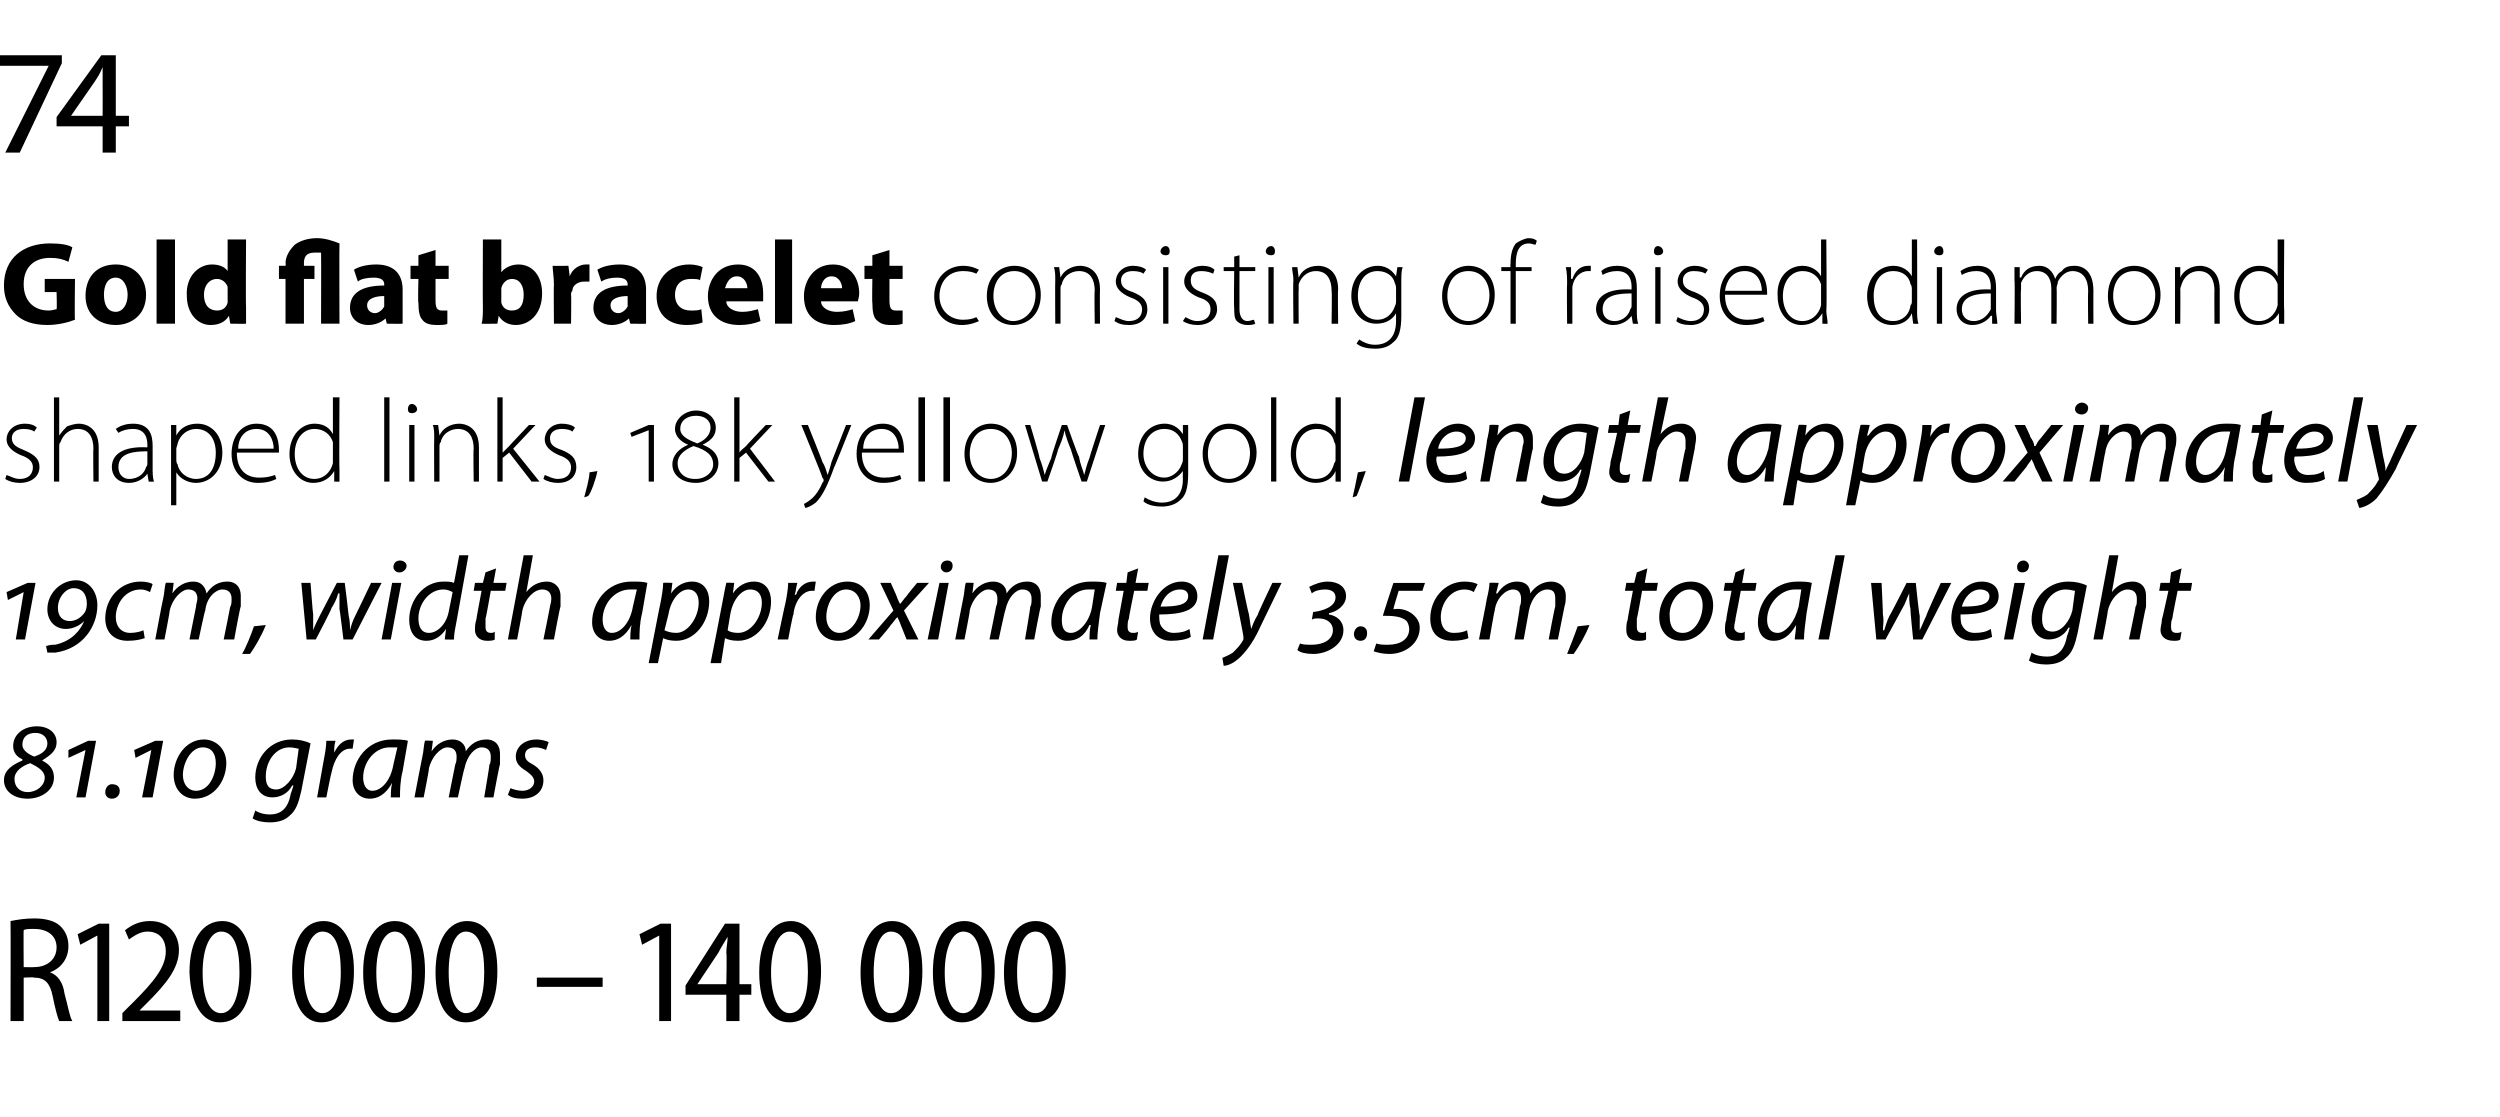
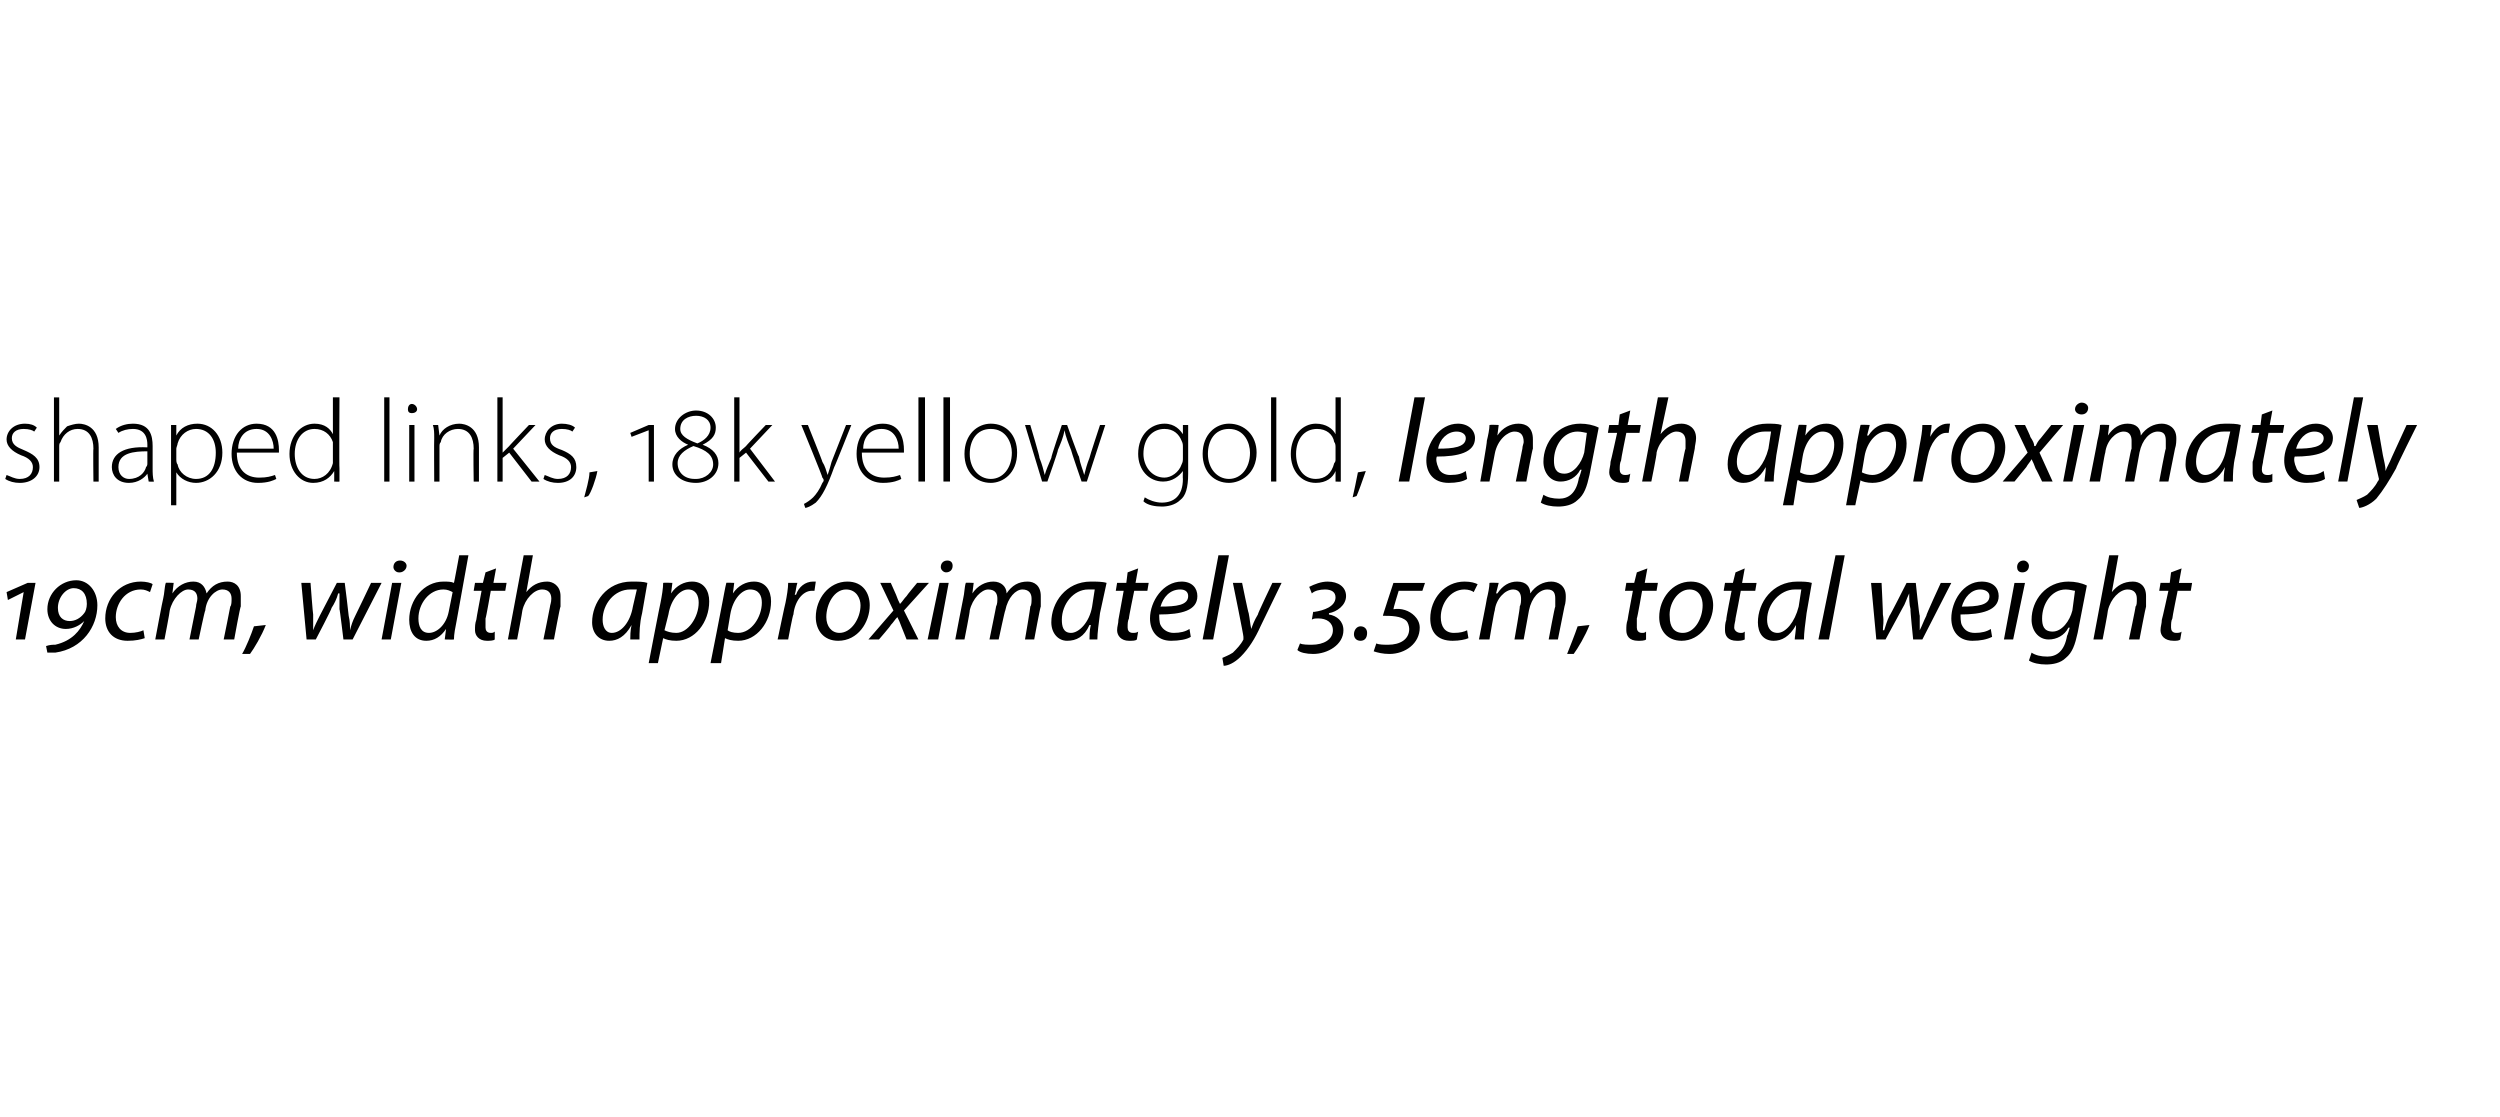
<svg xmlns="http://www.w3.org/2000/svg" version="1.1" width="190px" height="84.9px" viewBox="0 -3 190 84.9" style="top:-3px">
  <desc>74 Gold flat bracelet consisting of raised diamond shaped links, 18k yellow gold, length approximately 19cm, width ap...</desc>
  <defs />
  <g id="Polygon157676">
-     <path d="m.8 67c.5-.1 1.1-.2 1.8-.2c.9 0 1.6.2 2 .6c.4.4.6.9.6 1.5c0 1-.6 1.7-1.4 2c.6.2 1 .8 1.1 1.6c.3 1.1.4 1.8.6 2.1h-1c-.1-.2-.3-.9-.5-1.9c-.2-1-.6-1.4-1.4-1.4c-.05-.05-.8 0-.8 0v3.3h-1s.02-7.62 0-7.6zm1 3.5s.81.02.8 0c1 0 1.7-.6 1.7-1.5c0-.9-.7-1.4-1.7-1.4c-.4 0-.7 0-.8.1c-.02-.04 0 2.8 0 2.8zm5.6-2.4l-1.3.7l-.2-.8l1.6-.8h.8v7.4h-.9v-6.5zm1.9 6.5v-.6s.76-.78.8-.8c1.6-1.6 2.5-2.7 2.5-3.9c0-.8-.4-1.5-1.4-1.5c-.6 0-1.1.4-1.4.6l-.3-.7c.5-.4 1.1-.7 1.9-.7c1.5 0 2.2 1.1 2.2 2.2c0 1.4-1 2.6-2.4 4l-.6.6h3.1v.8H9.3zm9.8-3.8c0 2.6-.9 3.9-2.4 3.9c-1.3 0-2.2-1.3-2.3-3.8c0-2.5 1-3.9 2.5-3.9c1.4 0 2.2 1.4 2.2 3.8zm-3.7.1c0 1.9.5 3.1 1.4 3.1c.9 0 1.4-1.3 1.4-3.1c0-1.9-.4-3.1-1.4-3.1c-.8 0-1.4 1.2-1.4 3.1zm11.5-.1c0 2.6-1 3.9-2.5 3.9c-1.3 0-2.2-1.3-2.2-3.8c0-2.5.9-3.9 2.4-3.9c1.4 0 2.3 1.4 2.3 3.8zm-3.8.1c0 1.9.6 3.1 1.4 3.1c.9 0 1.4-1.3 1.4-3.1c0-1.9-.4-3.1-1.4-3.1c-.8 0-1.4 1.2-1.4 3.1zm9.2-.1c0 2.6-.9 3.9-2.4 3.9c-1.4 0-2.3-1.3-2.3-3.8c0-2.5 1-3.9 2.4-3.9c1.5 0 2.3 1.4 2.3 3.8zm-3.7.1c0 1.9.5 3.1 1.4 3.1c.9 0 1.3-1.3 1.3-3.1c0-1.9-.4-3.1-1.3-3.1c-.8 0-1.4 1.2-1.4 3.1zm9.2-.1c0 2.6-.9 3.9-2.4 3.9c-1.4 0-2.3-1.3-2.3-3.8c0-2.5 1-3.9 2.4-3.9c1.5 0 2.3 1.4 2.3 3.8zm-3.7.1c0 1.9.5 3.1 1.3 3.1c1 0 1.4-1.3 1.4-3.1c0-1.9-.4-3.1-1.4-3.1c-.8 0-1.3 1.2-1.3 3.1zm11.7.4v.7h-5v-.7h5zm4.3-3.2l-1.3.7l-.2-.8l1.6-.8h.8v7.4h-.9v-6.5zm5.1 6.5v-2h-3.1v-.7l3-4.7h1.1v4.6h.9v.8h-.9v2h-1zm0-2.8s.05-2.37 0-2.4c0-.4.1-.8.1-1.2c-.3.5-.5.8-.7 1.2L53 71.8h2.2zm7.2-1c0 2.6-1 3.9-2.4 3.9c-1.4 0-2.3-1.3-2.3-3.8c0-2.5 1-3.9 2.4-3.9c1.4 0 2.3 1.4 2.3 3.8zm-3.8.1c0 1.9.6 3.1 1.4 3.1c1 0 1.4-1.3 1.4-3.1c0-1.9-.4-3.1-1.4-3.1c-.8 0-1.4 1.2-1.4 3.1zm11.5-.1c0 2.6-.9 3.9-2.4 3.9c-1.4 0-2.3-1.3-2.3-3.8c0-2.5 1-3.9 2.4-3.9c1.5 0 2.3 1.4 2.3 3.8zm-3.7.1c0 1.9.5 3.1 1.3 3.1c1 0 1.4-1.3 1.4-3.1c0-1.9-.4-3.1-1.4-3.1c-.8 0-1.3 1.2-1.3 3.1zm9.2-.1c0 2.6-1 3.9-2.5 3.9c-1.3 0-2.2-1.3-2.2-3.8c0-2.5.9-3.9 2.4-3.9c1.4 0 2.3 1.4 2.3 3.8zm-3.8.1c0 1.9.5 3.1 1.4 3.1c.9 0 1.4-1.3 1.4-3.1c0-1.9-.4-3.1-1.4-3.1c-.8 0-1.4 1.2-1.4 3.1zm9.2-.1c0 2.6-.9 3.9-2.4 3.9c-1.4 0-2.3-1.3-2.3-3.8c0-2.5 1-3.9 2.4-3.9c1.5 0 2.3 1.4 2.3 3.8zm-3.7.1c0 1.9.5 3.1 1.4 3.1c.9 0 1.3-1.3 1.3-3.1c0-1.9-.4-3.1-1.3-3.1c-.9 0-1.4 1.2-1.4 3.1z" stroke="none" fill="#000" />
-   </g>
+     </g>
  <g id="Polygon157675">
-     <path d="m2.8 52.2c.9 0 1.5.5 1.5 1.2c0 .7-.5 1-1.1 1.4c.6.3.9.7.9 1.3c0 1-1 1.6-2 1.6c-1.1 0-1.8-.6-1.8-1.4c0-.8.7-1.2 1.4-1.5v-.1c-.5-.2-.7-.6-.7-1c0-.9.8-1.5 1.8-1.5zm-.1.5c-.6 0-1 .3-1 .9c0 .4.4.7.9.9c.6-.2 1-.5 1-1c0-.4-.3-.8-.9-.8zm-.6 4.5c.7 0 1.3-.5 1.3-1.1c0-.5-.5-.8-1.1-1.1c-.6.2-1.2.6-1.2 1.2c0 .6.4 1 1 1zm4.4.4h-.7l.7-3.6l-1.3.6v-.6l1.5-.7h.6l-.8 4.3zm2 .1c-.3 0-.5-.2-.5-.5c0-.3.2-.6.5-.6c.4 0 .6.2.6.5c0 .4-.3.6-.6.6zm3.1-.1h-.8l.7-3.6l-1.2.6l-.1-.6l1.6-.7h.6l-.8 4.3zm3.2.1c-.9 0-1.6-.7-1.6-1.8c0-1.3.9-2.7 2.3-2.7c.9 0 1.7.7 1.7 1.8c0 1.3-.9 2.7-2.4 2.7zm.1-.6c1 0 1.5-1.2 1.5-2.1c0-.7-.3-1.2-1-1.2c-.9 0-1.5 1.2-1.5 2.1c0 .7.4 1.2 1 1.2zm4.5 1.5c.3.2.7.3 1.1.3c.8 0 1.4-.4 1.6-1.6c.01.05.2-.6.2-.6h-.1c-.3.6-.9.9-1.5.9c-.9 0-1.3-.7-1.3-1.5c0-1.5 1.1-2.9 2.8-2.9c.5 0 1 .1 1.4.3l-.7 3.6c-.2.9-.4 1.5-.9 1.9c-.4.4-1 .5-1.5.5c-.5 0-1-.1-1.3-.3l.2-.6zm3.3-4.7c-.1 0-.4-.1-.7-.1c-1.1 0-1.8 1.1-1.8 2.2c0 .5.1 1 .8 1c.6 0 1.3-.8 1.5-1.6l.2-1.5zm1.4 3.7l.5-2.8c.1-.5.2-1.1.2-1.5h.7c-.1.3-.1.6-.1.9c.3-.6.7-1 1.3-1h.2l-.1.7h-.2c-.7 0-1.2.8-1.4 1.8c-.03.01-.4 1.9-.4 1.9h-.7zm5.6 0c0-.2 0-.7.1-1.1c-.5.9-1.1 1.2-1.7 1.2c-.8 0-1.3-.6-1.3-1.4c0-1.5 1.1-3.1 3-3.1c.4 0 .9 0 1.2.1l-.4 2.3c-.2.8-.2 1.5-.2 2h-.7zm.5-3.8h-.6c-1.1 0-2 1.1-2 2.3c0 .5.2 1 .7 1c.7 0 1.4-.8 1.6-2l.3-1.3zm1.3 3.8s.58-3.06.6-3.1c.1-.4.1-.9.2-1.2c-.03-.03.6 0 .6 0l-.1.8s.04-.01 0 0c.4-.6 1-.9 1.6-.9c.6 0 1 .4 1 .9c.4-.6.9-.9 1.6-.9c.5 0 1 .3 1 1.1v.8c-.03-.05-.5 2.5-.5 2.5h-.7s.42-2.49.4-2.5c.1-.1.1-.4.1-.6c0-.4-.2-.7-.7-.7c-.5 0-1.1.6-1.3 1.6c-.03-.01-.5 2.2-.5 2.2h-.7l.5-2.5c.1-.2.1-.4.1-.6c0-.3-.1-.7-.7-.7c-.5 0-1.2.7-1.4 1.6c.03.04-.4 2.2-.4 2.2h-.7zm7.3-.7c.2.1.6.2.9.2c.5 0 .9-.3.9-.7c0-.3-.2-.5-.6-.8c-.5-.3-.8-.6-.8-1.1c0-.7.6-1.3 1.6-1.3c.3 0 .7.1.9.2l-.2.6c-.2-.1-.5-.2-.8-.2c-.5 0-.8.2-.8.6c0 .3.2.5.6.7c.5.3.8.7.8 1.2c0 .9-.7 1.4-1.6 1.4c-.5 0-.9-.1-1.1-.3l.2-.5z" stroke="none" fill="#000" />
-   </g>
+     </g>
  <g id="Polygon157674">
    <path d="m1.9 45.6h-.7l.6-3.6l-1.2.6l-.1-.6l1.6-.7h.6l-.8 4.3zm3.4-1.4c.4 0 .8-.2 1.1-.6c.1-.1.2-.4.2-.7c0-.8-.4-1.2-1-1.2c-.6 0-1.2.7-1.2 1.5c0 .7.4 1 .9 1zm-1.8 1.9c.3-.1.5-.1.7-.1c1.3-.3 1.9-1.1 2.2-1.8c-.3.3-.8.6-1.4.6c-.8 0-1.4-.6-1.4-1.5c0-1.2 1-2.2 2.2-2.2c.9 0 1.6.8 1.6 1.9c0 1.6-1.1 3.3-3.2 3.6h-.6l-.1-.5zm7.5-.6c-.3.1-.7.2-1.3.2C8.6 45.7 8 45 8 44c0-1.5 1.1-2.8 2.7-2.8c.4 0 .8.1.9.2l-.2.6c-.2-.1-.4-.2-.7-.2c-1.2 0-1.9 1.1-1.9 2.1c0 .7.4 1.2 1.1 1.2c.4 0 .8-.1 1-.2l.1.6zm.8.1s.57-3.06.6-3.1c.1-.4.1-.9.2-1.2c-.04-.03.6 0 .6 0l-.1.8s.03-.01 0 0c.4-.6 1-.9 1.6-.9c.6 0 .9.4 1 .9c.4-.6.9-.9 1.6-.9c.5 0 1 .3 1 1.1v.8c-.04-.05-.5 2.5-.5 2.5h-.8s.51-2.49.5-2.5c.1-.1.1-.4.1-.6c0-.4-.2-.7-.7-.7c-.5 0-1.2.6-1.3 1.6c-.04-.01-.5 2.2-.5 2.2h-.7l.5-2.5c0-.2.1-.4.1-.6c0-.3-.1-.7-.7-.7c-.5 0-1.2.7-1.4 1.6c.02.04-.4 2.2-.4 2.2h-.7zm6.6 1.1c.3-.5.7-1.5.9-2.1l.9-.1c-.3.8-.9 1.8-1.2 2.2h-.6zm5.2-5.4s.18 2.42.2 2.4v1.2c.1-.3.3-.7.5-1.1l1.3-2.5h.6s.31 2.45.3 2.5c.1.4.1.8.1 1.1c.1-.4.2-.7.4-1.1c.02-.01 1.2-2.5 1.2-2.5h.8l-2.2 4.3h-.7s-.28-2.34-.3-2.3v-1.2h-.1c-.1.4-.3.8-.5 1.1c.04.04-1.2 2.4-1.2 2.4h-.7l-.4-4.3h.7zm5.4 4.3l.8-4.3h.7l-.8 4.3h-.7zm1.3-5.1c-.2 0-.4-.2-.4-.4c0-.3.2-.5.5-.5c.3 0 .5.2.5.4c0 .3-.3.5-.5.5h-.1zm5.3-1.3l-.9 5c-.1.5-.2 1-.2 1.4c0 .02-.7 0-.7 0l.1-.8s.02-.04 0 0c-.4.6-.9.9-1.5.9c-.9 0-1.3-.7-1.3-1.6c0-1.5 1.1-2.9 2.6-2.9c.3 0 .6 0 .8.1c.01.02.4-2.1.4-2.1h.7zM34.4 42c-.2-.1-.4-.2-.7-.2c-1.1 0-1.9 1.1-1.9 2.2c0 .6.2 1.1.8 1.1c.6 0 1.3-.6 1.5-1.6l.3-1.5zm3.3-1.8l-.2 1.1h1l-.1.6h-1.1s-.36 2.07-.4 2.1v.7c0 .2.1.4.4.4c.1 0 .2 0 .3-.1v.6c-.1.1-.4.1-.6.1c-.6 0-.9-.4-.9-.8c0-.3 0-.5.1-.8c-.01-.04.4-2.2.4-2.2h-.6l.1-.6h.6l.2-.8l.8-.3zm.9 5.4l1.2-6.4h.7L40 42s0 .04 0 0c.4-.5.9-.8 1.6-.8c.4 0 1 .3 1 1.1v.8c-.04-.02-.5 2.5-.5 2.5h-.8s.51-2.49.5-2.5c0-.1.1-.3.1-.6c0-.4-.2-.7-.7-.7c-.6 0-1.3.7-1.5 1.6c.01.05-.4 2.2-.4 2.2h-.7zm9.3 0c0-.2 0-.7.1-1.1c-.5.9-1.1 1.2-1.7 1.2c-.8 0-1.3-.6-1.3-1.4c0-1.5 1.1-3.1 3-3.1c.5 0 .9 0 1.2.1l-.4 2.3c-.2.8-.2 1.5-.2 2h-.7zm.5-3.8h-.5c-1.2 0-2.1 1.1-2.1 2.3c0 .5.2 1 .7 1c.7 0 1.4-.8 1.6-2l.3-1.3zm.9 5.6s.88-4.58.9-4.6c.1-.5.2-1.1.2-1.5c.03-.03.7 0 .7 0l-.1.8s0-.01 0 0c.4-.6 1-.9 1.6-.9c.9 0 1.3.7 1.3 1.5c0 1.6-1.1 3-2.5 3c-.5 0-.8-.1-1-.2c.02.03 0 0 0 0l-.4 1.9h-.7zm1.2-2.5c.2.1.5.2.9.2c.9 0 1.7-1.2 1.7-2.3c0-.5-.2-1-.8-1c-.6 0-1.3.7-1.5 1.9l-.3 1.2zm3.5 2.5s.91-4.58.9-4.6c.1-.5.2-1.1.3-1.5c-.05-.03.6 0 .6 0l-.1.8s.03-.01 0 0c.4-.6 1-.9 1.6-.9c.9 0 1.3.7 1.3 1.5c0 1.6-1.1 3-2.5 3c-.5 0-.8-.1-1-.2c.04.03 0 0 0 0l-.3 1.9h-.8zm1.3-2.5c.1.1.4.2.8.2c1 0 1.8-1.2 1.8-2.3c0-.5-.2-1-.9-1c-.6 0-1.3.7-1.5 1.9l-.2 1.2zm3.8.7s.58-2.78.6-2.8c.1-.5.2-1.1.2-1.5h.7c-.1.3-.1.6-.2.9h.1c.2-.6.7-1 1.3-1h.2l-.1.7h-.2c-.7 0-1.3.8-1.4 1.8c-.05.01-.4 1.9-.4 1.9h-.8zm7-2.6c0 1.3-.9 2.7-2.4 2.7c-1.1 0-1.7-.8-1.7-1.8c0-1.4 1-2.7 2.4-2.7c1.2 0 1.7.9 1.7 1.8zm-3.3.9c0 .7.4 1.2 1 1.2c.9 0 1.6-1.1 1.6-2.1c0-.5-.3-1.2-1.1-1.2c-.9 0-1.5 1.1-1.5 2.1zm4.9-2.6l.4.9c.1.3.2.5.3.7c.2-.2.3-.4.5-.6c0-.04.8-1 .8-1h.9l-1.9 2.1l1.1 2.2h-.9l-.4-1c-.1-.3-.2-.5-.3-.7c-.2.2-.3.4-.5.6c.02.04-.9 1.1-.9 1.1h-.8l1.9-2.2l-1-2.1h.8zm2.8 4.3l.9-4.3h.7l-.8 4.3h-.8zm1.4-5.1c-.2 0-.4-.2-.4-.4c0-.3.2-.5.5-.5c.3 0 .4.2.4.4c0 .3-.2.5-.5.5zm.7 5.1s.58-3.06.6-3.1c.1-.4.1-.9.2-1.2c-.02-.03.6 0 .6 0l-.1.8s.04-.01 0 0c.4-.6 1-.9 1.6-.9c.6 0 1 .4 1 .9c.4-.6.9-.9 1.6-.9c.5 0 1 .3 1 1.1v.8c-.03-.05-.5 2.5-.5 2.5h-.7s.43-2.49.4-2.5c.1-.1.1-.4.1-.6c0-.4-.2-.7-.7-.7c-.5 0-1.1.6-1.3 1.6c-.03-.01-.5 2.2-.5 2.2h-.7s.52-2.53.5-2.5c.1-.2.1-.4.1-.6c0-.3-.1-.7-.7-.7c-.5 0-1.2.7-1.4 1.6c.03.04-.4 2.2-.4 2.2h-.7zm10.2 0c0-.2 0-.7.1-1.1h-.1c-.4.9-1 1.2-1.7 1.2c-.7 0-1.2-.6-1.2-1.4c0-1.5 1.1-3.1 3-3.1c.4 0 .9 0 1.2.1l-.5 2.3c-.1.8-.2 1.5-.2 2h-.6zm.4-3.8h-.5c-1.1 0-2 1.1-2 2.3c0 .5.1 1 .7 1c.6 0 1.4-.8 1.6-2l.2-1.3zm3.3-1.6l-.2 1.1h1l-.1.6h-1s-.43 2.07-.4 2.1c-.1.2-.1.4-.1.7c0 .2.1.4.4.4c.1 0 .3 0 .4-.1l-.1.6c-.1.1-.3.1-.6.1c-.6 0-.9-.4-.9-.8c0-.3.1-.5.1-.8l.4-2.2h-.6l.1-.6h.7l.1-.8l.8-.3zm4 5.2c-.3.2-.9.3-1.5.3c-1.1 0-1.6-.8-1.6-1.7c0-1.3 1-2.8 2.4-2.8c.8 0 1.2.5 1.2 1.1c0 1.1-1.2 1.4-2.9 1.4c0 .2 0 .6.1.8c.2.4.6.6 1 .6c.5 0 .9-.1 1.2-.3l.1.6zm-.2-3.1c0-.3-.2-.5-.6-.5c-.8 0-1.3.6-1.5 1.3c1.2 0 2.1-.1 2.1-.8zm1.1 3.3l1.2-6.4h.8l-1.2 6.4h-.8zm3-4.3s.47 2.31.5 2.3c.1.5.1.8.2 1.2c.1-.3.2-.6.5-1.1c-.05 0 1.1-2.4 1.1-2.4h.7l-1.6 3.3c-.4.9-.9 1.7-1.5 2.3c-.5.5-1 .7-1.3.7l-.1-.6c.2-.1.5-.2.8-.4c.3-.3.6-.6.8-1v-.2c.03-.04-.8-4.1-.8-4.1h.7zm4.4 4.6c.2.1.6.1.9.1c.9 0 1.6-.4 1.6-1.1c0-.6-.5-.9-1.1-.9c-.2 0-.4 0-.5.1l.1-.6h.1c.7-.1 1.6-.4 1.6-1.1c0-.4-.3-.6-.8-.6c-.4 0-.8.1-1 .3l-.2-.5c.4-.2.9-.4 1.4-.4c.8 0 1.4.4 1.4 1.1c0 .7-.7 1.2-1.3 1.3v.1c.6.1 1.1.5 1.1 1.2c0 1.1-1.2 1.8-2.3 1.8c-.5 0-1-.1-1.2-.3l.2-.5zm4.6-.2c-.3 0-.5-.2-.5-.5c0-.3.2-.6.5-.6c.3 0 .5.2.5.5c0 .4-.2.6-.5.6zm1.2.2c.2.1.6.1.9.1c.9 0 1.6-.4 1.6-1.2c0-.2-.1-.5-.2-.6c-.4-.4-1.2-.4-1.8-.4c-.03.01.8-2.5.8-2.5h2.4l-.2.6h-1.8s-.42 1.36-.4 1.4c.6-.1 1.2.1 1.6.5c.2.2.4.5.4.9c0 1.2-1.1 2-2.3 2c-.5 0-.9-.1-1.2-.2l.2-.6zm7-.4c-.2.1-.7.2-1.2.2c-1.2 0-1.7-.7-1.7-1.7c0-1.5 1.1-2.8 2.6-2.8c.5 0 .8.1 1 .2l-.3.6c-.1-.1-.4-.2-.7-.2c-1.1 0-1.8 1.1-1.8 2.1c0 .7.3 1.2 1 1.2c.5 0 .8-.1 1-.2l.1.6zm.8.1s.61-3.06.6-3.1c.1-.4.2-.9.2-1.2c.01-.03.7 0 .7 0l-.2.8h.1c.4-.6.9-.9 1.5-.9c.7 0 1 .4 1 .9c.4-.6 1-.9 1.6-.9c.5 0 1.1.3 1.1 1.1c0 .2 0 .5-.1.8l-.5 2.5h-.7s.46-2.49.5-2.5v-.6c0-.4-.1-.7-.6-.7c-.6 0-1.2.6-1.4 1.6l-.4 2.2h-.7s.45-2.53.4-2.5c.1-.2.1-.4.1-.6c0-.3-.1-.7-.6-.7c-.6 0-1.3.7-1.4 1.6c-.04.04-.4 2.2-.4 2.2h-.8zm6.7 1.1c.2-.5.6-1.5.8-2.1l.9-.1c-.3.8-.9 1.8-1.2 2.2h-.5zm6.1-6.5l-.2 1.1h1l-.1.6h-1.1s-.36 2.07-.4 2.1v.7c0 .2.1.4.4.4c.1 0 .2 0 .3-.1v.6c-.1.1-.4.1-.6.1c-.7 0-.9-.4-.9-.8c0-.3 0-.5.1-.8c-.01-.04.4-2.2.4-2.2h-.6l.1-.6h.6l.2-.8l.8-.3zm5 2.8c0 1.3-1 2.7-2.4 2.7c-1.1 0-1.7-.8-1.7-1.8c0-1.4 1-2.7 2.4-2.7c1.2 0 1.7.9 1.7 1.8zm-3.3.9c0 .7.3 1.2 1 1.2c.9 0 1.5-1.1 1.5-2.1c0-.5-.2-1.2-1-1.2c-.9 0-1.6 1.1-1.5 2.1zm5.7-3.7l-.2 1.1h1.1l-.1.6h-1.1s-.38 2.07-.4 2.1c0 .2-.1.4-.1.7c0 .2.2.4.5.4c.1 0 .2 0 .3-.1v.6c-.2.1-.4.1-.6.1c-.7 0-.9-.4-.9-.8c0-.3 0-.5.1-.8c-.04-.04.4-2.2.4-2.2h-.6l.1-.6h.6l.2-.8l.7-.3zm3.8 5.4c0-.2.1-.7.1-1.1c-.5.9-1.1 1.2-1.7 1.2c-.8 0-1.2-.6-1.2-1.4c0-1.5 1.1-3.1 3-3.1c.4 0 .8 0 1.1.1l-.4 2.3c-.1.8-.2 1.5-.2 2h-.7zm.5-3.8h-.5c-1.1 0-2.1 1.1-2.1 2.3c0 .5.2 1 .8 1c.6 0 1.3-.8 1.6-2l.2-1.3zm1.3 3.8l1.3-6.4h.7l-1.2 6.4h-.8zm4.8-4.3s.12 2.42.1 2.4c.1.6 0 .8 0 1.2h.1c.1-.3.2-.7.4-1.1c.04 0 1.3-2.5 1.3-2.5h.7s.25 2.45.3 2.5v1.1c.2-.4.3-.7.5-1.1c-.05-.01 1.1-2.5 1.1-2.5h.8l-2.2 4.3h-.7s-.24-2.34-.2-2.3c-.1-.4-.1-.8-.1-1.2c-.2.4-.3.8-.5 1.1l-1.3 2.4h-.7l-.4-4.3h.8zm8.4 4.1c-.4.2-.9.3-1.5.3c-1.1 0-1.6-.8-1.6-1.7c0-1.3.9-2.8 2.3-2.8c.9 0 1.3.5 1.3 1.1c0 1.1-1.3 1.4-2.9 1.4c0 .2 0 .6.1.8c.2.4.5.6 1 .6c.5 0 .9-.1 1.2-.3l.1.6zm-.2-3.1c0-.3-.3-.5-.7-.5c-.7 0-1.2.6-1.4 1.3c1.2 0 2.1-.1 2.1-.8zm1.1 3.3l.8-4.3h.8l-.9 4.3h-.7zm1.4-5.1c-.3 0-.4-.2-.4-.4c0-.3.2-.5.5-.5c.2 0 .4.2.4.4c0 .3-.2.5-.5.5zm.7 6.1c.3.2.7.3 1.2.3c.7 0 1.3-.4 1.5-1.6c.02.05.2-.6.2-.6h-.1c-.3.6-.9.9-1.5.9c-.8 0-1.3-.7-1.3-1.5c0-1.5 1.1-2.9 2.8-2.9c.5 0 1 .1 1.4.3l-.7 3.6c-.2.9-.4 1.5-.9 1.9c-.4.4-1 .5-1.5.5c-.5 0-1-.1-1.3-.3l.2-.6zm3.3-4.7c-.1 0-.4-.1-.7-.1c-1.1 0-1.8 1.1-1.8 2.2c0 .5.1 1 .8 1c.7 0 1.3-.8 1.5-1.6l.2-1.5zm1.4 3.7l1.2-6.4h.7l-.5 2.8s.01.04 0 0c.4-.5.9-.8 1.6-.8c.5 0 1 .3 1 1.1v.8c-.02-.02-.5 2.5-.5 2.5h-.8s.53-2.49.5-2.5c.1-.1.1-.3.1-.6c0-.4-.2-.7-.7-.7c-.6 0-1.3.7-1.5 1.6c.02.05-.4 2.2-.4 2.2h-.7zm6.7-5.4l-.2 1.1h1l-.1.6h-1s-.42 2.07-.4 2.1c-.1.2-.1.4-.1.7c0 .2.1.4.4.4c.1 0 .3 0 .4-.1l-.1.6c-.1.1-.3.1-.5.1c-.7 0-1-.4-1-.8c0-.3.1-.5.1-.8c.03-.04.5-2.2.5-2.2h-.7l.1-.6h.7l.1-.8l.8-.3z" stroke="none" fill="#000" />
  </g>
  <g id="Polygon157673">
    <path d="m.5 33.1c.3.1.6.3 1 .3c.7 0 1-.4 1-.9c0-.4-.3-.7-.9-.9c-.7-.3-1.1-.7-1.1-1.2c0-.6.5-1.2 1.4-1.2c.4 0 .7.1.9.3l-.2.3c-.1-.1-.4-.2-.8-.2c-.6 0-.9.3-.9.7c0 .5.4.7.9.9c.7.3 1.2.6 1.2 1.3c0 .7-.6 1.2-1.5 1.2c-.4 0-.8-.1-1.1-.3l.1-.3zm3.6-5.9h.4v2.9s.03-.02 0 0c.2-.3.4-.5.6-.7c.3-.1.6-.2.9-.2c.4 0 1.5.2 1.5 1.8v2.6h-.4s-.03-2.53 0-2.5c0-.8-.3-1.5-1.2-1.5c-.6 0-1.1.4-1.3 1c-.1.1-.1.2-.1.4v2.6h-.4v-6.4zm7.5 5.4c0 .3 0 .7.1 1c-.05.02-.4 0-.4 0l-.1-.6s-.02 0 0 0c-.2.3-.7.7-1.4.7c-.9 0-1.3-.6-1.3-1.2c0-1 .9-1.6 2.7-1.5v-.2c0-.4-.1-1.2-1.1-1.2c-.4 0-.8.1-1.1.3l-.2-.3c.4-.3.9-.4 1.3-.4c1.3 0 1.5.9 1.5 1.7v1.7zm-.4-1.3c-1 0-2.2.1-2.2 1.2c0 .6.4.9.8.9c.8 0 1.2-.5 1.3-.9c.1-.1.1-.2.1-.3v-.9zm1.8-.6v-1.4h.4v.8s.02.02 0 0c.3-.6.9-.9 1.6-.9c1.1 0 1.9.9 1.9 2.2c0 1.5-1 2.3-2 2.3c-.6 0-1.2-.3-1.5-.8c.04.02 0 0 0 0v2.5h-.4v-4.7zm.4 1.2c0 .1 0 .3.1.4c.1.6.7 1.1 1.4 1.1c1 0 1.5-.8 1.5-2c0-1-.5-1.8-1.5-1.8c-.6 0-1.2.4-1.4 1.1c0 .1-.1.3-.1.4v.8zm4.6-.5c0 1.4.8 1.9 1.7 1.9c.6 0 .9-.1 1.2-.2l.1.3c-.2.1-.6.3-1.4.3c-1.2 0-2-.9-2-2.2c0-1.4.8-2.3 1.9-2.3c1.5 0 1.7 1.3 1.7 2v.2H18zm2.8-.3c0-.6-.3-1.5-1.3-1.5c-1 0-1.4.8-1.4 1.5h2.7zm5-3.9s-.03 5.42 0 5.4v1c0 .02-.4 0-.4 0v-.8s-.03.01 0 0c-.3.5-.8.9-1.6.9c-1 0-1.8-.9-1.8-2.2c0-1.4.9-2.3 1.9-2.3c.8 0 1.2.4 1.4.8c.03-.04 0 0 0 0v-2.8h.5zm-.5 3.8v-.4c-.2-.6-.7-1-1.4-1c-.9 0-1.5.8-1.5 1.9c0 1 .5 1.9 1.5 1.9c.6 0 1.2-.4 1.4-1.2V31zm3.9-3.8h.4v6.4h-.4v-6.4zm1.9 6.4v-4.3h.4v4.3h-.4zm.6-5.5c0 .2-.2.3-.4.3c-.2 0-.3-.1-.3-.3c0-.2.1-.4.3-.4c.2 0 .4.2.4.4zm1.3 2.2c0-.4 0-.7-.1-1h.4l.1.8s0-.01 0 0c.2-.5.8-.9 1.5-.9c.4 0 1.5.2 1.5 1.8v2.6h-.4s-.04-2.53 0-2.5c0-.8-.3-1.5-1.2-1.5c-.6 0-1.2.4-1.3 1c-.1.1-.1.2-.1.4v2.6h-.4s-.02-3.26 0-3.3zm5.2 1.1s.05-.02 0 0l.5-.5c-.03.01 1.5-1.6 1.5-1.6h.5L39 31.1l2 2.5h-.6l-1.7-2.2l-.5.4v1.8h-.4v-6.4h.4v4.2zm3.2 1.7c.3.1.6.3 1 .3c.7 0 1-.4 1-.9c0-.4-.3-.7-.9-.9c-.7-.3-1.1-.7-1.1-1.2c0-.6.5-1.2 1.3-1.2c.4 0 .8.1 1 .3l-.2.3c-.1-.1-.4-.2-.8-.2c-.6 0-.9.3-.9.7c0 .5.3.7.9.9c.7.3 1.1.6 1.1 1.3c0 .7-.5 1.2-1.4 1.2c-.4 0-.8-.1-1.1-.3l.1-.3zm3 1.7c.1-.4.4-1.4.4-1.9l.6-.1c-.1.6-.5 1.7-.7 1.9l-.3.1zm4.9-1.2v-3.9l-1.3.5l-.1-.3l1.4-.6h.4v4.3h-.4zm4.1-2.8c.8.3 1.2.8 1.2 1.4c0 .9-.8 1.5-1.7 1.5c-1.1 0-1.8-.6-1.8-1.4c0-.7.5-1.2 1.2-1.5c-.5-.2-1-.6-1-1.2c0-.8.8-1.4 1.6-1.4c.9 0 1.5.6 1.5 1.3c0 .5-.2.9-1 1.3zm-.5-2.2c-.6 0-1.2.3-1.2 1c0 .5.5.8 1.3 1.1c.5-.2 1-.6 1-1.2c0-.6-.5-.9-1.1-.9zm0 4.8c.7 0 1.3-.5 1.3-1.1c0-.7-.5-1.1-1.5-1.4c-.7.3-1.2.7-1.2 1.3c0 .7.5 1.2 1.3 1.2h.1zm3.3-2s.04-.02 0 0c.1-.2.3-.3.5-.5c-.04.01 1.5-1.6 1.5-1.6h.5L57 31.1l1.9 2.5h-.5l-1.7-2.2l-.5.4v1.8h-.4v-6.4h.4v4.2zm5.2-2.1s1.14 2.83 1.1 2.8c.2.3.3.7.4 1c.1-.3.2-.6.3-1l1.1-2.8h.4s-1.28 3.23-1.3 3.2c-.5 1.4-.9 2.2-1.4 2.7c-.4.3-.7.4-.8.4l-.1-.3c.2-.1.5-.3.7-.5c.2-.2.5-.6.7-1.1c.1-.1.1-.2.1-.2c0 0 0-.1-.1-.2c.05.01-1.6-4-1.6-4h.5zm4.1 2.1c0 1.4.8 1.9 1.7 1.9c.6 0 .9-.1 1.2-.2l.1.3c-.2.1-.6.3-1.4.3c-1.2 0-2-.9-2-2.2c0-1.4.8-2.3 2-2.3c1.4 0 1.6 1.3 1.6 2v.2h-3.2zm2.8-.3c0-.6-.3-1.5-1.3-1.5c-1 0-1.4.8-1.4 1.5h2.7zm1.5-3.9h.5v6.4h-.5v-6.4zm1.9 0h.5v6.4h-.5v-6.4zm5.6 4.2c0 1.6-1.1 2.3-2 2.3c-1.1 0-2-.8-2-2.2c0-1.5 1-2.3 2-2.3c1.2 0 2 .9 2 2.2zm-3.6.1c0 1.1.7 1.9 1.6 1.9c.9 0 1.6-.8 1.6-2c0-.7-.4-1.8-1.6-1.8c-1.1 0-1.6.9-1.6 1.9zm4.6-2.2s.74 2.46.7 2.5c.2.5.3.9.4 1.3c.1-.4.3-.8.5-1.3c-.04-.04.8-2.5.8-2.5h.4s.86 2.44.9 2.4c.1.6.3 1 .4 1.4c.1-.4.2-.8.4-1.3c-.01-.05.8-2.5.8-2.5h.4l-1.4 4.3h-.4s-.82-2.38-.8-2.4c-.2-.5-.4-1-.5-1.5c-.1.6-.3 1-.5 1.5c.04.03-.8 2.4-.8 2.4h-.4l-1.3-4.3h.4zm12 3.7c0 1.1-.2 1.7-.6 2c-.4.4-1 .5-1.4.5c-.5 0-1.1-.1-1.4-.4l.1-.3c.3.2.8.4 1.3.4c.9 0 1.6-.5 1.6-1.8c-.02 0 0-.6 0-.6c0 0-.04-.01 0 0c-.3.4-.8.8-1.5.8c-1.1 0-1.9-.9-1.9-2.1c0-1.5 1-2.3 2-2.3c.8 0 1.2.5 1.4.8c.01.03 0 0 0 0v-.7h.4v3.7zm-.4-2c0-.2 0-.3-.1-.5c-.2-.5-.6-.9-1.3-.9c-.9 0-1.6.7-1.6 1.9c0 .9.6 1.8 1.6 1.8c.5 0 1.1-.4 1.3-1c.1-.2.1-.3.1-.5v-.8zm5.6.4c0 1.6-1.2 2.3-2.1 2.3c-1.1 0-2-.8-2-2.2c0-1.5 1-2.3 2-2.3c1.2 0 2.1.9 2.1 2.2zm-3.7.1c0 1.1.7 1.9 1.6 1.9c.9 0 1.6-.8 1.6-2c0-.7-.4-1.8-1.6-1.8c-1.1 0-1.6.9-1.6 1.9zm4.8-4.3h.4v6.4h-.4v-6.4zm5.3 0v6.4c.03.02-.4 0-.4 0v-.8s0 .01 0 0c-.2.5-.7.9-1.5.9c-1.1 0-1.9-.9-1.9-2.2c0-1.4.9-2.3 1.9-2.3c.8 0 1.3.4 1.5.8c-.04-.04 0 0 0 0v-2.8h.4zm-.4 3.8c0-.1 0-.3-.1-.4c-.1-.6-.6-1-1.3-1c-1 0-1.6.8-1.6 1.9c0 1 .5 1.9 1.5 1.9c.7 0 1.2-.4 1.4-1.2c.1-.1.1-.2.1-.3v-.9zm1.3 3.8c.1-.4.3-1.4.4-1.9l.6-.1c-.2.6-.6 1.7-.7 1.9l-.3.1zm3.5-1.2l1.2-6.4h.8l-1.2 6.4h-.8zm5.2-.2c-.3.2-.8.3-1.4.3c-1.2 0-1.7-.8-1.7-1.7c0-1.3 1-2.8 2.4-2.8c.8 0 1.3.5 1.3 1.1c0 1.1-1.3 1.4-2.9 1.4c-.1.2 0 .6.1.8c.1.4.5.6.9.6c.6 0 .9-.1 1.2-.3l.1.6zm-.1-3.1c0-.3-.3-.5-.7-.5c-.7 0-1.3.6-1.4 1.3c1.1 0 2.1-.1 2.1-.8zm1.1 3.3s.54-3.06.5-3.1c.1-.4.2-.9.2-1.2c.05-.03.7 0 .7 0l-.1.8s.02.02 0 0c.4-.6 1-.9 1.6-.9c.6 0 1.1.3 1.1 1.2v.7c-.04-.01-.5 2.5-.5 2.5h-.8l.5-2.5c0-.2.1-.4.1-.5c0-.5-.2-.8-.7-.8c-.5 0-1.3.6-1.5 1.7l-.4 2.1h-.7zm4.8 1c.3.2.7.3 1.2.3c.7 0 1.3-.4 1.5-1.6c.02.05.2-.6.2-.6h-.1c-.3.6-.9.9-1.5.9c-.8 0-1.3-.7-1.3-1.5c0-1.5 1.1-2.9 2.8-2.9c.5 0 1 .1 1.4.3l-.7 3.6c-.2.9-.4 1.5-.9 1.9c-.4.4-1 .5-1.5.5c-.5 0-1-.1-1.3-.3l.2-.6zm3.3-4.7c-.1 0-.4-.1-.7-.1c-1.1 0-1.8 1.1-1.8 2.2c0 .5.1 1 .8 1c.7 0 1.3-.8 1.5-1.6l.2-1.5zm3.3-1.7l-.2 1.1h1l-.1.6h-1s-.42 2.07-.4 2.1c-.1.2-.1.4-.1.7c0 .2.1.4.4.4c.1 0 .3 0 .4-.1l-.1.6c-.1.1-.3.1-.5.1c-.7 0-1-.4-1-.8c0-.3.1-.5.1-.8c.03-.04.5-2.2.5-2.2h-.7l.1-.6h.7l.1-.8l.8-.3zm.9 5.4l1.2-6.4h.8l-.6 2.8s.03.04 0 0c.4-.5.9-.8 1.6-.8c.5 0 1.1.3 1.1 1.1c0 .3-.1.6-.1.8l-.5 2.5h-.7s.45-2.49.5-2.5v-.6c0-.4-.2-.7-.7-.7c-.5 0-1.3.7-1.5 1.6c.04.05-.4 2.2-.4 2.2h-.7zm9.3 0c0-.2.1-.7.1-1.1c-.5.9-1.1 1.2-1.7 1.2c-.8 0-1.2-.6-1.2-1.4c0-1.5 1.1-3.1 3-3.1c.4 0 .8 0 1.1.1l-.4 2.3c-.1.8-.2 1.5-.2 2h-.7zm.5-3.8h-.5c-1.1 0-2.1 1.1-2.1 2.3c0 .5.2 1 .8 1c.6 0 1.3-.8 1.6-2l.2-1.3zm.9 5.6s.92-4.58.9-4.6c.1-.5.2-1.1.3-1.5c-.04-.03.6 0 .6 0l-.1.8s.04-.01 0 0c.4-.6 1-.9 1.6-.9c.9 0 1.3.7 1.3 1.5c0 1.6-1.1 3-2.5 3c-.5 0-.8-.1-.9-.2c-.05.03-.1 0-.1 0l-.3 1.9h-.8zm1.3-2.5c.2.1.4.2.8.2c1 0 1.8-1.2 1.8-2.3c0-.5-.2-1-.9-1c-.6 0-1.3.7-1.5 1.9l-.2 1.2zm3.5 2.5s.84-4.58.8-4.6c.1-.5.2-1.1.3-1.5c-.01-.03.7 0 .7 0l-.2.8h.1c.4-.6.9-.9 1.5-.9c1 0 1.4.7 1.4 1.5c0 1.6-1.1 3-2.6 3c-.4 0-.8-.1-.9-.2c-.02.03 0 0 0 0l-.4 1.9h-.7zm1.2-2.5c.2.1.5.2.8.2c1 0 1.8-1.2 1.8-2.3c0-.5-.2-1-.8-1c-.6 0-1.4.7-1.6 1.9l-.2 1.2zm3.9.7s.51-2.78.5-2.8c.1-.5.2-1.1.2-1.5h.7c0 .3-.1.6-.1.9c.3-.6.8-1 1.3-1h.2l-.1.7h-.2c-.6 0-1.2.8-1.4 1.8l-.4 1.9h-.7zm7-2.6c0 1.3-1 2.7-2.4 2.7c-1.1 0-1.7-.8-1.7-1.8c0-1.4 1-2.7 2.4-2.7c1.1 0 1.7.9 1.7 1.8zm-3.4.9c0 .7.4 1.2 1.1 1.2c.8 0 1.5-1.1 1.5-2.1c0-.5-.2-1.2-1-1.2c-1 0-1.6 1.1-1.6 2.1zm4.9-2.6s.45.92.4.9c.2.3.3.5.3.7h.1c.1-.2.2-.4.4-.6l.8-1h.9l-1.8 2.1l1 2.2h-.8s-.46-.96-.5-1c-.1-.3-.2-.5-.3-.7c-.1.2-.3.4-.4.6l-.9 1.1h-.9l1.9-2.2l-1-2.1h.8zm2.9 4.3l.8-4.3h.8l-.9 4.3h-.7zm1.4-5.1c-.3 0-.5-.2-.5-.4c0-.3.3-.5.5-.5c.3 0 .5.2.5.4c0 .3-.2.5-.5.5zm.6 5.1s.61-3.06.6-3.1c.1-.4.2-.9.2-1.2c.01-.03.7 0 .7 0l-.1.8s-.02-.01 0 0c.4-.6.9-.9 1.5-.9c.7 0 1 .4 1 .9c.4-.6 1-.9 1.6-.9c.5 0 1.1.3 1.1 1.1c0 .2 0 .5-.1.8l-.5 2.5h-.7s.46-2.49.5-2.5v-.6c0-.4-.1-.7-.6-.7c-.6 0-1.2.6-1.4 1.6l-.4 2.2h-.7s.45-2.53.5-2.5v-.6c0-.3-.1-.7-.6-.7c-.6 0-1.3.7-1.4 1.6c-.04.04-.4 2.2-.4 2.2h-.8zm10.2 0c0-.2 0-.7.1-1.1c-.5.9-1.1 1.2-1.7 1.2c-.8 0-1.3-.6-1.3-1.4c0-1.5 1.1-3.1 3-3.1c.5 0 .9 0 1.2.1l-.4 2.3c-.2.8-.2 1.5-.2 2h-.7zm.5-3.8h-.5c-1.2 0-2.1 1.1-2.1 2.3c0 .5.2 1 .7 1c.7 0 1.4-.8 1.6-2l.3-1.3zm3.2-1.6l-.2 1.1h1.1l-.1.6h-1.1L172 32c0 .2-.1.4-.1.7c0 .2.1.4.4.4c.2 0 .3 0 .4-.1v.6c-.2.1-.4.1-.6.1c-.7 0-.9-.4-.9-.8v-.8c.05-.04.5-2.2.5-2.2h-.6l.1-.6h.6l.1-.8l.8-.3zm4 5.2c-.3.2-.8.3-1.4.3c-1.2 0-1.7-.8-1.7-1.7c0-1.3 1-2.8 2.4-2.8c.8 0 1.3.5 1.3 1.1c0 1.1-1.3 1.4-2.9 1.4c-.1.2 0 .6.1.8c.1.4.5.6.9.6c.6 0 .9-.1 1.2-.3l.1.6zm-.1-3.1c0-.3-.3-.5-.7-.5c-.7 0-1.2.6-1.4 1.3c1.1 0 2.1-.1 2.1-.8zm1.1 3.3l1.2-6.4h.7l-1.2 6.4h-.7zm3-4.3l.4 2.3c.1.5.2.8.2 1.2c.1-.3.3-.6.5-1.1l1.1-2.4h.8s-1.64 3.28-1.6 3.3c-.5.9-1 1.7-1.5 2.3c-.5.5-1.1.7-1.3.7l-.2-.6c.2-.1.5-.2.8-.4c.3-.3.6-.6.8-1c.1-.1.1-.2.1-.2c-.03-.04-.9-4.1-.9-4.1h.8z" stroke="none" fill="#000" />
  </g>
  <g id="Polygon157672">
-     <path d="m5.7 21.3c-.5.2-1.3.4-2.1.4c-1.1 0-1.9-.3-2.4-.8c-.6-.6-.9-1.3-.9-2.2c0-2.1 1.5-3.2 3.5-3.2c.8 0 1.4.1 1.7.3l-.3 1.1c-.4-.2-.8-.3-1.4-.3c-1.2 0-2 .7-2 2c0 1.2.7 2 1.9 2c.3 0 .5-.1.6-.1c.04-.01 0-1.3 0-1.3h-.9v-1h2.3s-.04 3.15 0 3.1zm5.4-1.9c0 1.6-1.2 2.3-2.3 2.3c-1.3 0-2.3-.8-2.3-2.2c0-1.5.9-2.4 2.3-2.4c1.4 0 2.3 1 2.3 2.3zm-3.2 0c0 .8.3 1.3.9 1.3c.5 0 .9-.5.9-1.3c0-.6-.3-1.3-.9-1.3c-.7 0-.9.7-.9 1.3zm4-4.2h1.4v6.4h-1.4v-6.4zm6.8 0s-.03 5.11 0 5.1v1.3c.01.02-1.2 0-1.2 0l-.1-.6s.02-.02 0 0c-.3.5-.8.7-1.4.7c-1 0-1.8-.9-1.8-2.2c-.1-1.5.9-2.4 1.9-2.4c.6 0 1 .2 1.2.5c-.01.02 0 0 0 0v-2.4h1.4zm-1.4 3.9v-.3c-.1-.3-.4-.6-.8-.6c-.6 0-1 .5-1 1.2c0 .8.4 1.2 1 1.2c.4 0 .7-.2.8-.6v-.9zm4.4 2.5v-3.4h-.5v-1h.5s.04-.17 0-.2c0-.5.3-1 .7-1.4c.4-.3 1-.5 1.7-.5c.6 0 1.2.2 1.7.4c-.02.01 0 6.1 0 6.1h-1.4s.02-5.36 0-5.4h-.5c-.6 0-.8.3-.8.8v.2h.8v1h-.8v3.4h-1.4zm8.9-1v1c.02.02-1.2 0-1.2 0l-.1-.4s-.02-.02 0 0c-.3.3-.8.5-1.3.5c-.9 0-1.4-.6-1.4-1.3c0-1.2 1-1.7 2.6-1.7v-.1c0-.2-.1-.5-.8-.5c-.5 0-1 .1-1.2.3l-.3-.9c.3-.2.9-.4 1.7-.4c1.5 0 2 .9 2 1.9v1.6zm-1.4-1.1c-.7 0-1.3.2-1.3.7c0 .4.3.6.6.6c.3 0 .6-.3.7-.5v-.8zm3.9-3.5v1.2h1v1h-1v1.6c0 .6.1.8.5.8h.4v1c-.1.1-.5.1-.8.1c-.5 0-.9-.1-1.1-.4c-.2-.2-.3-.6-.3-1.3c-.05.03 0-1.8 0-1.8h-.6v-1h.6v-.8l1.3-.4zm3.6-.8h1.4v2.5s-.03.05 0 0c.2-.3.7-.6 1.3-.6c1.1 0 1.8.9 1.8 2.2c0 1.6-1 2.4-2 2.4c-.5 0-1-.2-1.3-.7c-.02.01 0 0 0 0l-.1.6s-1.15.02-1.2 0c.1-.3.1-.8.1-1.3c-.02.01 0-5.1 0-5.1zm1.4 4.6v.2c.1.4.4.6.8.6c.6 0 .9-.4.9-1.2c0-.7-.3-1.2-.9-1.2c-.4 0-.7.3-.8.7v.9zm4-1.1c0-.7-.1-1.1-.1-1.5c.03.02 1.2 0 1.2 0l.1.8s-.01.03 0 0c.2-.6.8-.9 1.2-.9h.3v1.3h-.4c-.5 0-.9.3-.9.7c-.1.1-.1.2-.1.3c.03-.01 0 2.2 0 2.2h-1.3s-.03-2.93 0-2.9zm7 1.9v1c.02.02-1.2 0-1.2 0l-.1-.4s-.02-.02 0 0c-.3.3-.8.5-1.3.5c-.9 0-1.4-.6-1.4-1.3c0-1.2 1-1.7 2.6-1.7v-.1c0-.2-.1-.5-.8-.5c-.5 0-.9.1-1.2.3l-.3-.9c.3-.2.9-.4 1.7-.4c1.5 0 2 .9 2 1.9v1.6zm-1.4-1.1c-.7 0-1.3.2-1.3.7c0 .4.3.6.6.6c.3 0 .6-.3.7-.5v-.8zm5.7 2c-.2.1-.7.2-1.2.2c-1.4 0-2.3-.8-2.3-2.2c0-1.3.9-2.4 2.5-2.4c.4 0 .8.1 1 .2l-.2 1c-.1-.1-.4-.1-.7-.1c-.8 0-1.2.5-1.2 1.2c0 .8.5 1.2 1.2 1.2c.3 0 .6 0 .8-.1l.1 1zm1.8-1.6c0 .5.6.8 1.2.8c.5 0 .8-.1 1.2-.2l.2.9c-.5.2-1 .3-1.6.3c-1.5 0-2.4-.8-2.4-2.2c0-1.1.7-2.4 2.3-2.4c1.4 0 1.9 1.1 1.9 2.2v.6h-2.8zm1.6-1c0-.3-.2-.9-.8-.9c-.6 0-.8.6-.9.9h1.7zm2.1-3.7h1.3v6.4h-1.3v-6.4zm3.5 4.7c0 .5.6.8 1.2.8c.5 0 .9-.1 1.2-.2l.2.9c-.4.2-1 .3-1.6.3c-1.5 0-2.3-.8-2.3-2.2c0-1.1.7-2.4 2.2-2.4c1.4 0 2 1.1 2 2.2c0 .3-.1.5-.1.6h-2.8zm1.6-1c0-.3-.2-.9-.8-.9c-.6 0-.8.6-.8.9h1.6zm3.6-2.9v1.2h1v1h-1v1.6c0 .6.1.8.5.8h.5v1c-.2.1-.5.1-.9.1c-.5 0-.8-.1-1.1-.4c-.2-.2-.3-.6-.3-1.3c-.03.03 0-1.8 0-1.8h-.6v-1h.6v-.8l1.3-.4zm6.8 5.4c-.2.1-.7.3-1.3.3c-1.3 0-2.1-.9-2.1-2.2c0-1.4 1-2.3 2.2-2.3c.6 0 1 .2 1.2.3l-.2.3c-.2-.1-.5-.2-1-.2c-1.2 0-1.8.9-1.8 1.9c0 1.1.8 1.8 1.8 1.8c.5 0 .8-.1 1-.2l.2.3zm4.7-2c0 1.6-1.1 2.3-2.1 2.3c-1.1 0-2-.8-2-2.2c0-1.5 1-2.3 2.1-2.3c1.2 0 2 .9 2 2.2zm-3.6.1c0 1.1.7 1.9 1.5 1.9c.9 0 1.7-.8 1.7-2c0-.7-.5-1.8-1.6-1.8c-1.1 0-1.6.9-1.6 1.9zm4.7-1.2c0-.4 0-.7-.1-1h.4l.1.8s-.01-.01 0 0c.2-.5.8-.9 1.5-.9c.4 0 1.5.2 1.5 1.8c-.02.03 0 2.6 0 2.6h-.4s-.04-2.53 0-2.5c0-.8-.3-1.5-1.2-1.5c-.6 0-1.2.4-1.3 1c-.1.1-.1.2-.1.4v2.6h-.4s-.02-3.26 0-3.3zm4.6 2.8c.3.1.6.3 1 .3c.7 0 1-.4 1-.9c0-.4-.3-.7-.9-.9c-.7-.3-1.1-.7-1.1-1.2c0-.6.5-1.2 1.3-1.2c.4 0 .8.1 1 .3l-.2.3c-.1-.1-.4-.2-.8-.2c-.6 0-.9.3-.9.7c0 .5.3.7.9.9c.7.3 1.1.6 1.1 1.3c0 .7-.5 1.2-1.4 1.2c-.5 0-.8-.1-1.1-.3l.1-.3zm3.6.5v-4.3h.4v4.3h-.4zm.5-5.5c0 .2-.1.3-.3.3c-.2 0-.4-.1-.4-.3c0-.2.2-.4.4-.4c.2 0 .3.2.3.4zm1.2 5c.2.1.5.3.9.3c.7 0 1-.4 1-.9c0-.4-.2-.7-.9-.9c-.7-.3-1.1-.7-1.1-1.2c0-.6.5-1.2 1.4-1.2c.4 0 .7.1.9.3l-.1.3c-.2-.1-.5-.2-.9-.2c-.6 0-.8.3-.8.7c0 .5.3.7.8.9c.8.3 1.2.6 1.2 1.3c0 .7-.6 1.2-1.5 1.2c-.4 0-.8-.1-1.1-.3l.2-.3zm4.1-4.7v.9h1.2v.3h-1.2v2.9c0 .5.2.9.6.9c.2 0 .4-.1.5-.1l.1.3c-.2.1-.4.1-.6.1c-.3 0-.6-.1-.8-.3c-.2-.2-.2-.6-.2-1c-.04-.02 0-2.8 0-2.8h-.8v-.3h.8v-.8l.4-.1zm2.2 5.2v-4.3h.4v4.3h-.4zm.5-5.5c0 .2-.1.3-.3.3c-.2 0-.4-.1-.4-.3c0-.2.2-.4.4-.4c.2 0 .3.2.3.4zm1.4 2.2c0-.4-.1-.7-.1-1h.4l.1.8s-.03-.01 0 0c.2-.5.7-.9 1.5-.9c.4 0 1.5.2 1.5 1.8c-.04.03 0 2.6 0 2.6h-.5s.04-2.53 0-2.5c0-.8-.3-1.5-1.2-1.5c-.6 0-1.1.4-1.3 1v.4c-.02-.05 0 2.6 0 2.6h-.4s-.04-3.26 0-3.3zm8.2 2.7c0 1.1-.2 1.7-.6 2c-.4.4-.9.5-1.4.5c-.5 0-1.1-.1-1.4-.4l.2-.3c.3.2.7.4 1.2.4c.9 0 1.6-.5 1.6-1.8v-.6s-.02-.01 0 0c-.2.4-.7.8-1.5.8c-1.1 0-1.9-.9-1.9-2.1c0-1.5 1-2.3 2-2.3c.8 0 1.2.5 1.4.8c.03.03 0 0 0 0l.1-.7h.4c-.1.3-.1.7-.1 1.1v2.6zm-.4-2c0-.2 0-.3-.1-.5c-.1-.5-.6-.9-1.3-.9c-.9 0-1.5.7-1.5 1.9c0 .9.5 1.8 1.5 1.8c.6 0 1.1-.4 1.3-1c.1-.2.1-.3.1-.5v-.8zm7.5.4c0 1.6-1.1 2.3-2 2.3c-1.1 0-2-.8-2-2.2c0-1.5 1-2.3 2-2.3c1.2 0 2 .9 2 2.2zm-3.6.1c0 1.1.7 1.9 1.6 1.9c.9 0 1.6-.8 1.6-2c0-.7-.4-1.8-1.6-1.8c-1.1 0-1.6.9-1.6 1.9zm4.8 2.1v-4h-.7v-.3h.7s-.03-.23 0-.2c0-.7.1-1.2.4-1.6c.3-.2.7-.4 1-.4c.3 0 .5.1.6.2l-.1.3c-.1 0-.3-.1-.5-.1c-.8 0-1 .7-1 1.6v.2h1.2v.3h-1.2v4h-.4zm4.3-3c0-.4 0-.9-.1-1.3h.4v.9s.06-.02.1 0c.2-.6.6-1 1.2-1h.2v.4h-.2c-.6 0-1.1.5-1.2 1.2v2.8h-.4s-.03-3 0-3zm5.3 2c0 .3 0 .7.1 1c-.03.02-.4 0-.4 0l-.1-.6s-.01 0 0 0c-.2.3-.7.7-1.4.7c-.8 0-1.3-.6-1.3-1.2c0-1 .9-1.6 2.7-1.5v-.2c0-.4-.1-1.2-1.1-1.2c-.4 0-.8.1-1.1.3l-.1-.3c.3-.3.8-.4 1.2-.4c1.3 0 1.5.9 1.5 1.7v1.7zm-.4-1.3c-1 0-2.2.1-2.2 1.2c0 .6.4.9.9.9c.7 0 1.1-.5 1.2-.9c.1-.1.1-.2.1-.3v-.9zm1.8 2.3v-4.3h.4v4.3h-.4zm.6-5.5c0 .2-.2.3-.4.3c-.2 0-.3-.1-.3-.3c0-.2.1-.4.3-.4c.2 0 .4.2.4.4zm1.1 5c.2.1.6.3 1 .3c.7 0 1-.4 1-.9c0-.4-.3-.7-.9-.9c-.7-.3-1.1-.7-1.1-1.2c0-.6.5-1.2 1.3-1.2c.4 0 .7.1 1 .3l-.2.3c-.1-.1-.4-.2-.9-.2c-.5 0-.8.3-.8.7c0 .5.3.7.9.9c.7.3 1.1.6 1.1 1.3c0 .7-.6 1.2-1.4 1.2c-.5 0-.9-.1-1.1-.3l.1-.3zm3.6-1.7c0 1.4.8 1.9 1.7 1.9c.6 0 .9-.1 1.2-.2l.1.3c-.2.1-.6.3-1.4.3c-1.2 0-2-.9-2-2.2c0-1.4.8-2.3 1.9-2.3c1.4 0 1.7 1.3 1.7 2v.2h-3.2zm2.8-.3c0-.6-.3-1.5-1.3-1.5c-1 0-1.4.8-1.5 1.5h2.8zm4.9-3.9s.05 5.42 0 5.4c0 .3.1.7.1 1c-.01.02-.4 0-.4 0v-.8s-.05.01 0 0c-.3.5-.8.9-1.6.9c-1 0-1.8-.9-1.8-2.2c-.1-1.4.8-2.3 1.9-2.3c.7 0 1.2.4 1.4.8c.01-.04 0 0 0 0v-2.8h.4zm-.4 3.8v-.4c-.2-.6-.7-1-1.4-1c-.9 0-1.5.8-1.5 1.9c0 1 .5 1.9 1.5 1.9c.6 0 1.2-.4 1.4-1.2V19zm7.3-3.8s.02 5.42 0 5.4c0 .3 0 .7.1 1c-.05.02-.4 0-.4 0l-.1-.8s.02.01 0 0c-.2.5-.7.9-1.5.9c-1.1 0-1.9-.9-1.9-2.2c0-1.4.9-2.3 2-2.3c.7 0 1.2.4 1.4.8c-.02-.04 0 0 0 0v-2.8h.4zm-.4 3.8c0-.1 0-.3-.1-.4c-.1-.6-.6-1-1.3-1c-1 0-1.5.8-1.5 1.9c0 1 .4 1.9 1.5 1.9c.6 0 1.2-.4 1.3-1.2c.1-.1.1-.2.1-.3v-.9zm1.9 2.6v-4.3h.4v4.3h-.4zm.5-5.5c0 .2-.1.3-.3.3c-.2 0-.4-.1-.4-.3c0-.2.2-.4.4-.4c.2 0 .3.2.3.4zm4 4.5c0 .3.1.7.1 1c0 .02-.4 0-.4 0v-.6h-.1c-.2.3-.7.7-1.4.7c-.8 0-1.2-.6-1.2-1.2c0-1 .9-1.6 2.6-1.5v-.2c0-.4-.1-1.2-1.1-1.2c-.4 0-.8.1-1.1.3l-.1-.3c.4-.3.9-.4 1.3-.4c1.2 0 1.4.9 1.4 1.7v1.7zm-.4-1.3c-.9 0-2.2.1-2.2 1.2c0 .6.4.9.9.9c.7 0 1.1-.5 1.3-.9v-1.2zm1.8-1v-1h.4v.8s.06-.03.1 0c.2-.5.6-.9 1.4-.9c.6 0 1 .4 1.2 1c.1-.3.3-.5.5-.6c.2-.3.5-.4 1-.4c.4 0 1.4.2 1.4 1.9c-.01-.02 0 2.5 0 2.5h-.4s-.03-2.48 0-2.5c0-.9-.4-1.5-1.2-1.5c-.5 0-.9.4-1.1.8c0 .2-.1.3-.1.5c.03-.05 0 2.7 0 2.7h-.4v-2.7c0-.8-.4-1.3-1.1-1.3c-.6 0-1 .4-1.2.9v.5c-.04-.04 0 2.6 0 2.6h-.5s.04-3.26 0-3.3zm11.1 1.1c0 1.6-1.1 2.3-2.1 2.3c-1.1 0-1.9-.8-1.9-2.2c0-1.5.9-2.3 2-2.3c1.2 0 2 .9 2 2.2zm-3.6.1c0 1.1.7 1.9 1.6 1.9c.9 0 1.6-.8 1.6-2c0-.7-.5-1.8-1.6-1.8c-1.1 0-1.6.9-1.6 1.9zm4.7-1.2v-1h.4v.8s.01-.01 0 0c.2-.5.8-.9 1.5-.9c.4 0 1.5.2 1.5 1.8v2.6h-.4s-.02-2.53 0-2.5c0-.8-.3-1.5-1.2-1.5c-.6 0-1.1.4-1.3 1c0 .1-.1.2-.1.4c.02-.05 0 2.6 0 2.6h-.4v-3.3zm8.3-3.1s-.04 5.42 0 5.4v1c0 .02-.4 0-.4 0v-.8s-.03.01 0 0c-.3.5-.8.9-1.6.9c-1 0-1.8-.9-1.8-2.2c0-1.4.8-2.3 1.9-2.3c.8 0 1.2.4 1.4.8c.02-.04 0 0 0 0v-2.8h.5zm-.5 3.8v-.4c-.2-.6-.7-1-1.4-1c-.9 0-1.5.8-1.5 1.9c0 1 .5 1.9 1.5 1.9c.6 0 1.2-.4 1.4-1.2V19z" stroke="none" fill="#000" />
-   </g>
+     </g>
  <g id="Polygon157671">
-     <path d="m4.7 1.2v.6L1.5 8.6H.4L3.7 2H0v-.8h4.7zm3.1 7.4v-2H4.3v-.7l3.4-4.7h1.1v4.6h1v.8h-1v2h-1zm0-2.8s.01-2.5 0-2.5V2.1c-.2.5-.4.8-.6 1.1L5.4 5.8h2.4z" stroke="none" fill="#000" />
-   </g>
+     </g>
</svg>